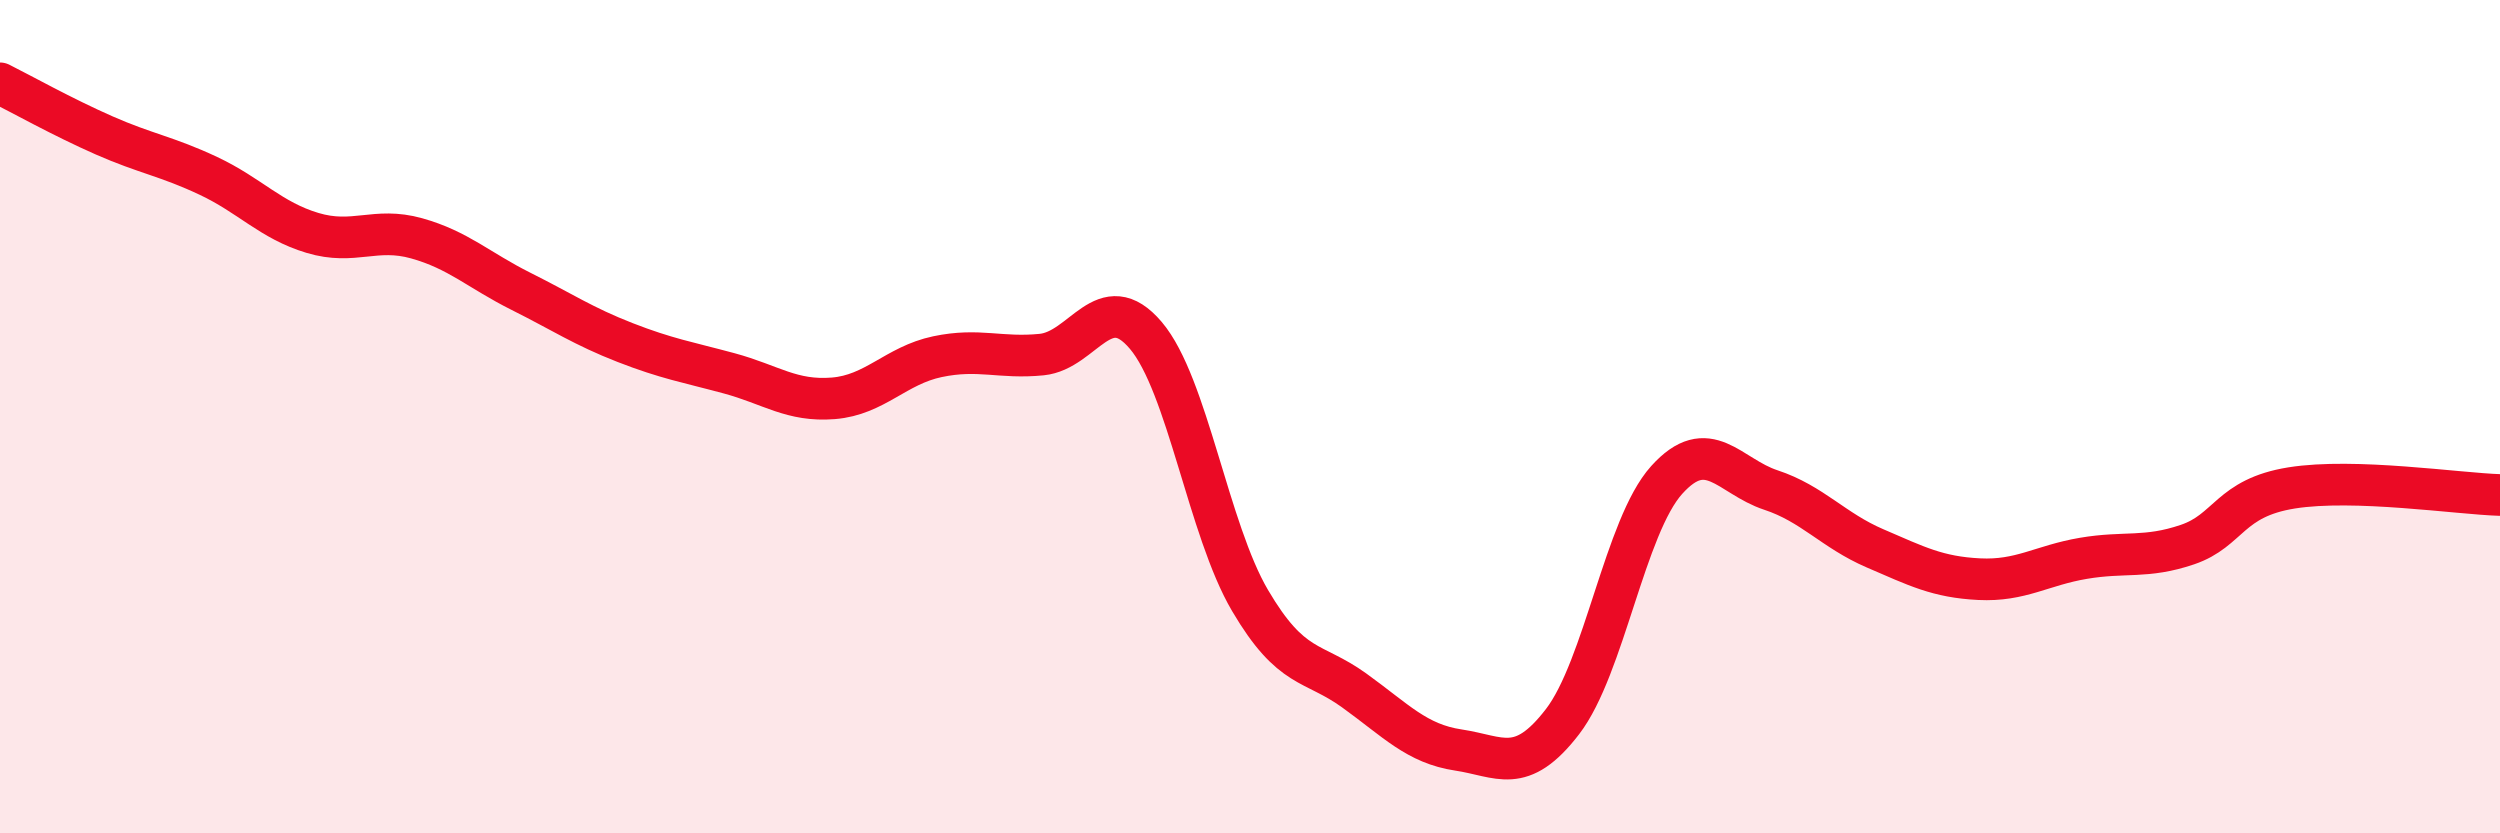
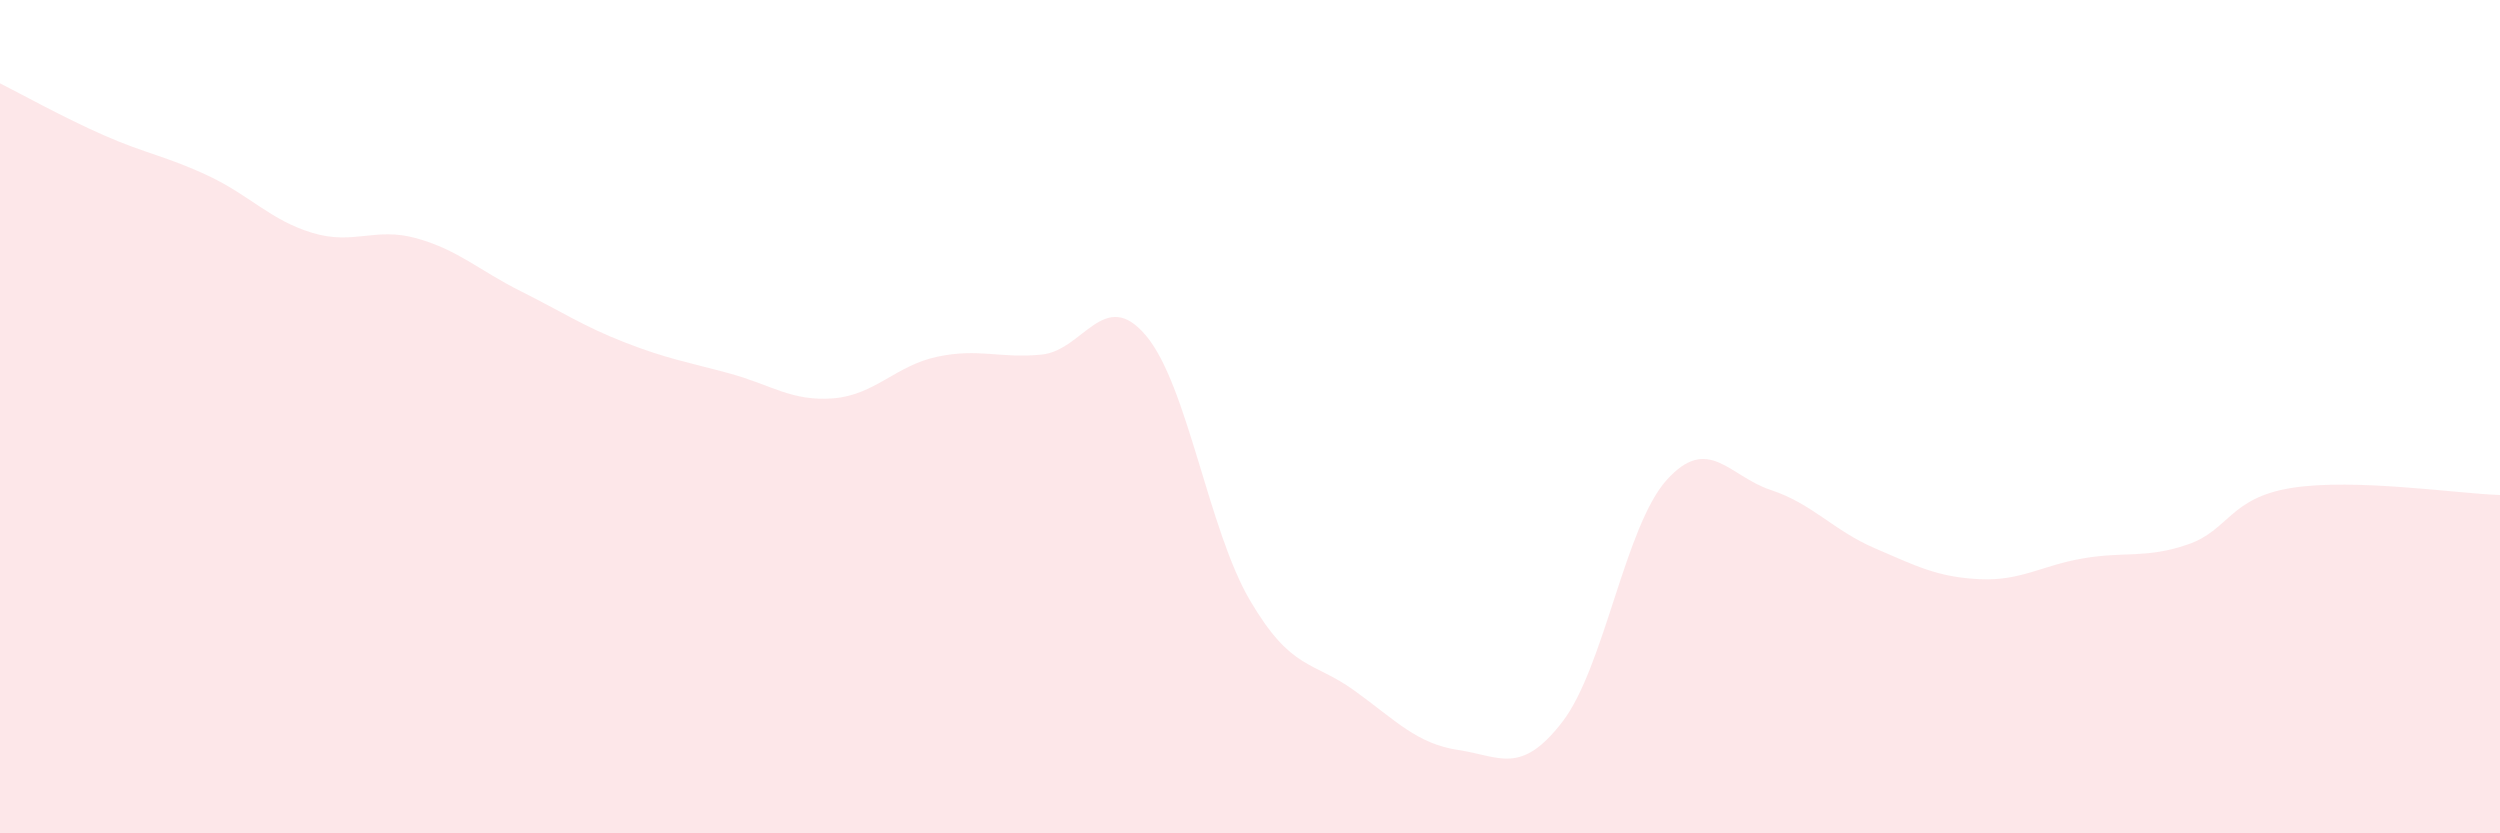
<svg xmlns="http://www.w3.org/2000/svg" width="60" height="20" viewBox="0 0 60 20">
  <path d="M 0,2 C 0.5,2.25 1.5,2.81 2.5,3.25 C 3.5,3.69 4,3.75 5,4.22 C 6,4.69 6.5,5.29 7.5,5.59 C 8.5,5.89 9,5.44 10,5.72 C 11,6 11.5,6.49 12.5,6.99 C 13.5,7.49 14,7.83 15,8.22 C 16,8.61 16.5,8.69 17.5,8.96 C 18.5,9.23 19,9.64 20,9.56 C 21,9.48 21.5,8.77 22.5,8.56 C 23.5,8.35 24,8.61 25,8.51 C 26,8.41 26.5,6.87 27.5,8.05 C 28.5,9.23 29,12.71 30,14.41 C 31,16.11 31.5,15.85 32.5,16.57 C 33.5,17.29 34,17.85 35,18 C 36,18.15 36.5,18.62 37.5,17.32 C 38.5,16.02 39,12.63 40,11.52 C 41,10.41 41.5,11.43 42.5,11.76 C 43.5,12.09 44,12.73 45,13.16 C 46,13.59 46.5,13.85 47.5,13.9 C 48.5,13.95 49,13.57 50,13.4 C 51,13.23 51.5,13.41 52.5,13.07 C 53.5,12.73 53.5,11.95 55,11.71 C 56.5,11.47 59,11.85 60,11.88L60 20L0 20Z" fill="#EB0A25" opacity="0.1" stroke-linecap="round" stroke-linejoin="round" />
-   <path d="M 0,2 C 0.5,2.25 1.5,2.81 2.5,3.25 C 3.5,3.69 4,3.75 5,4.22 C 6,4.69 6.5,5.29 7.5,5.59 C 8.5,5.89 9,5.44 10,5.72 C 11,6 11.5,6.49 12.5,6.99 C 13.5,7.49 14,7.83 15,8.22 C 16,8.61 16.5,8.69 17.5,8.96 C 18.5,9.23 19,9.64 20,9.56 C 21,9.48 21.5,8.77 22.5,8.56 C 23.5,8.35 24,8.61 25,8.51 C 26,8.41 26.5,6.87 27.5,8.05 C 28.5,9.23 29,12.71 30,14.41 C 31,16.11 31.5,15.85 32.5,16.57 C 33.5,17.29 34,17.85 35,18 C 36,18.15 36.5,18.62 37.5,17.32 C 38.5,16.02 39,12.63 40,11.52 C 41,10.41 41.5,11.43 42.5,11.76 C 43.5,12.09 44,12.73 45,13.16 C 46,13.59 46.5,13.85 47.5,13.9 C 48.5,13.95 49,13.57 50,13.4 C 51,13.23 51.5,13.41 52.5,13.07 C 53.5,12.73 53.5,11.95 55,11.71 C 56.5,11.47 59,11.85 60,11.88" stroke="#EB0A25" stroke-width="1" fill="none" stroke-linecap="round" stroke-linejoin="round" />
</svg>